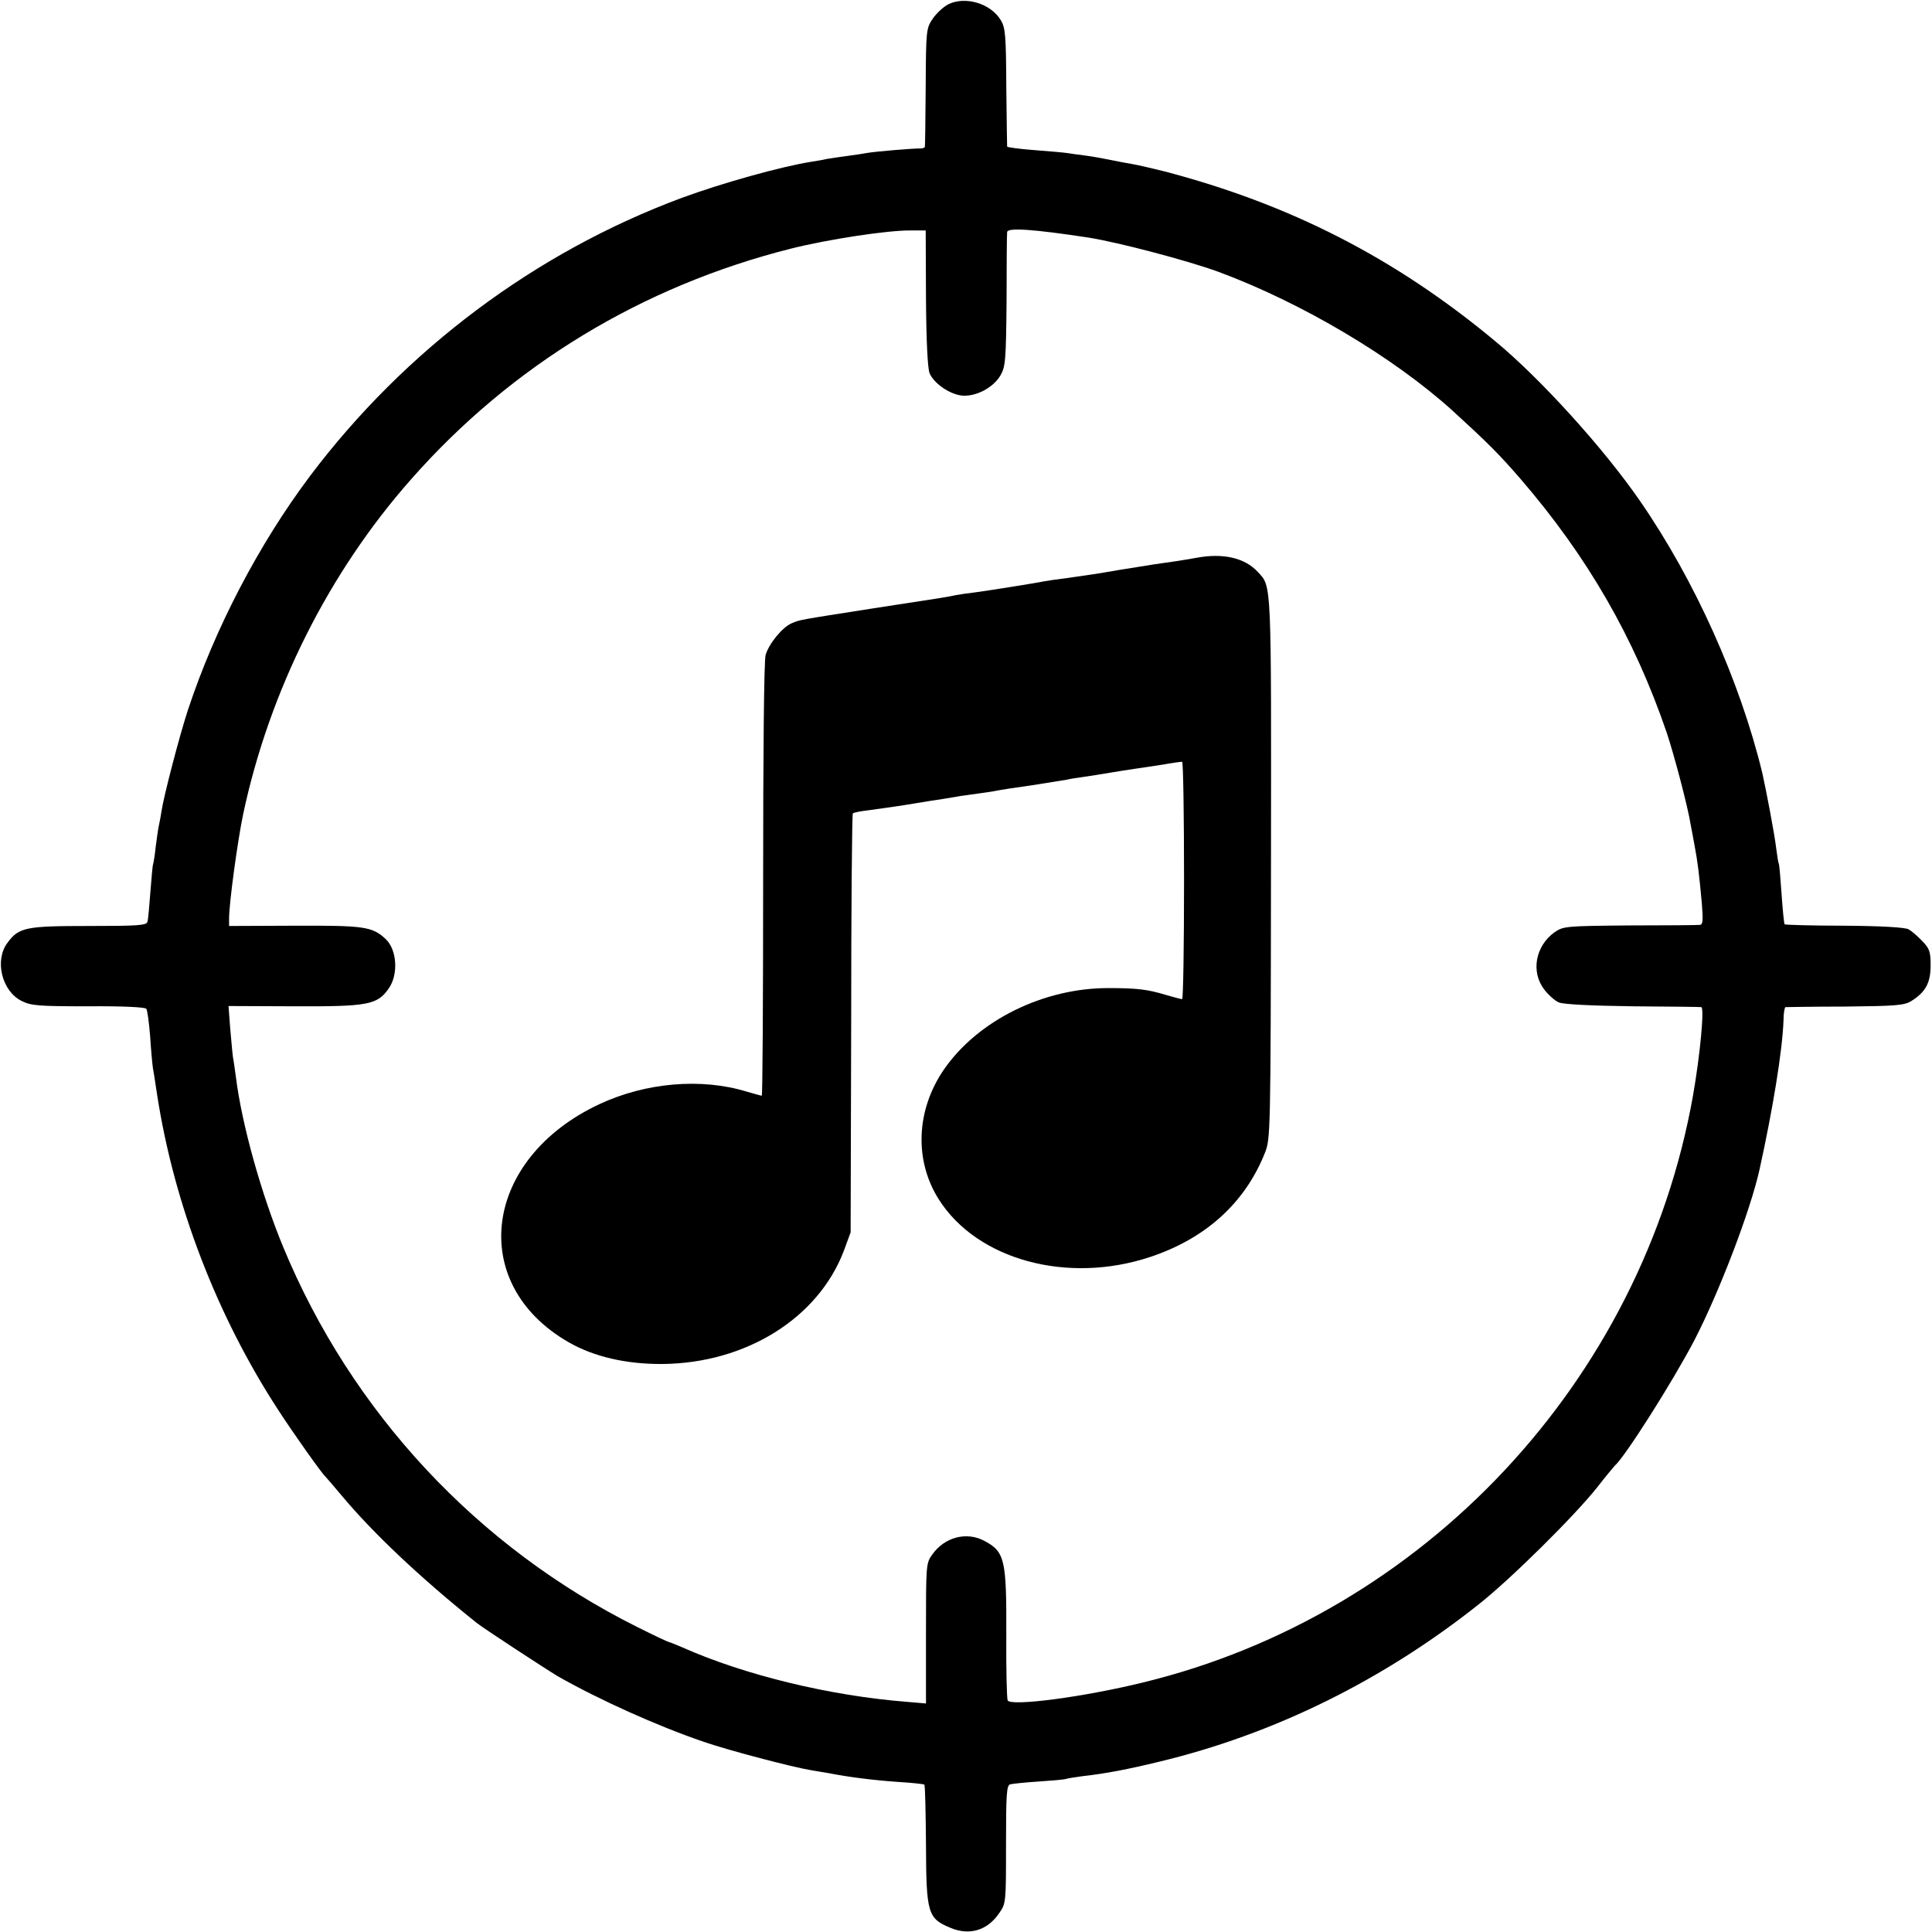
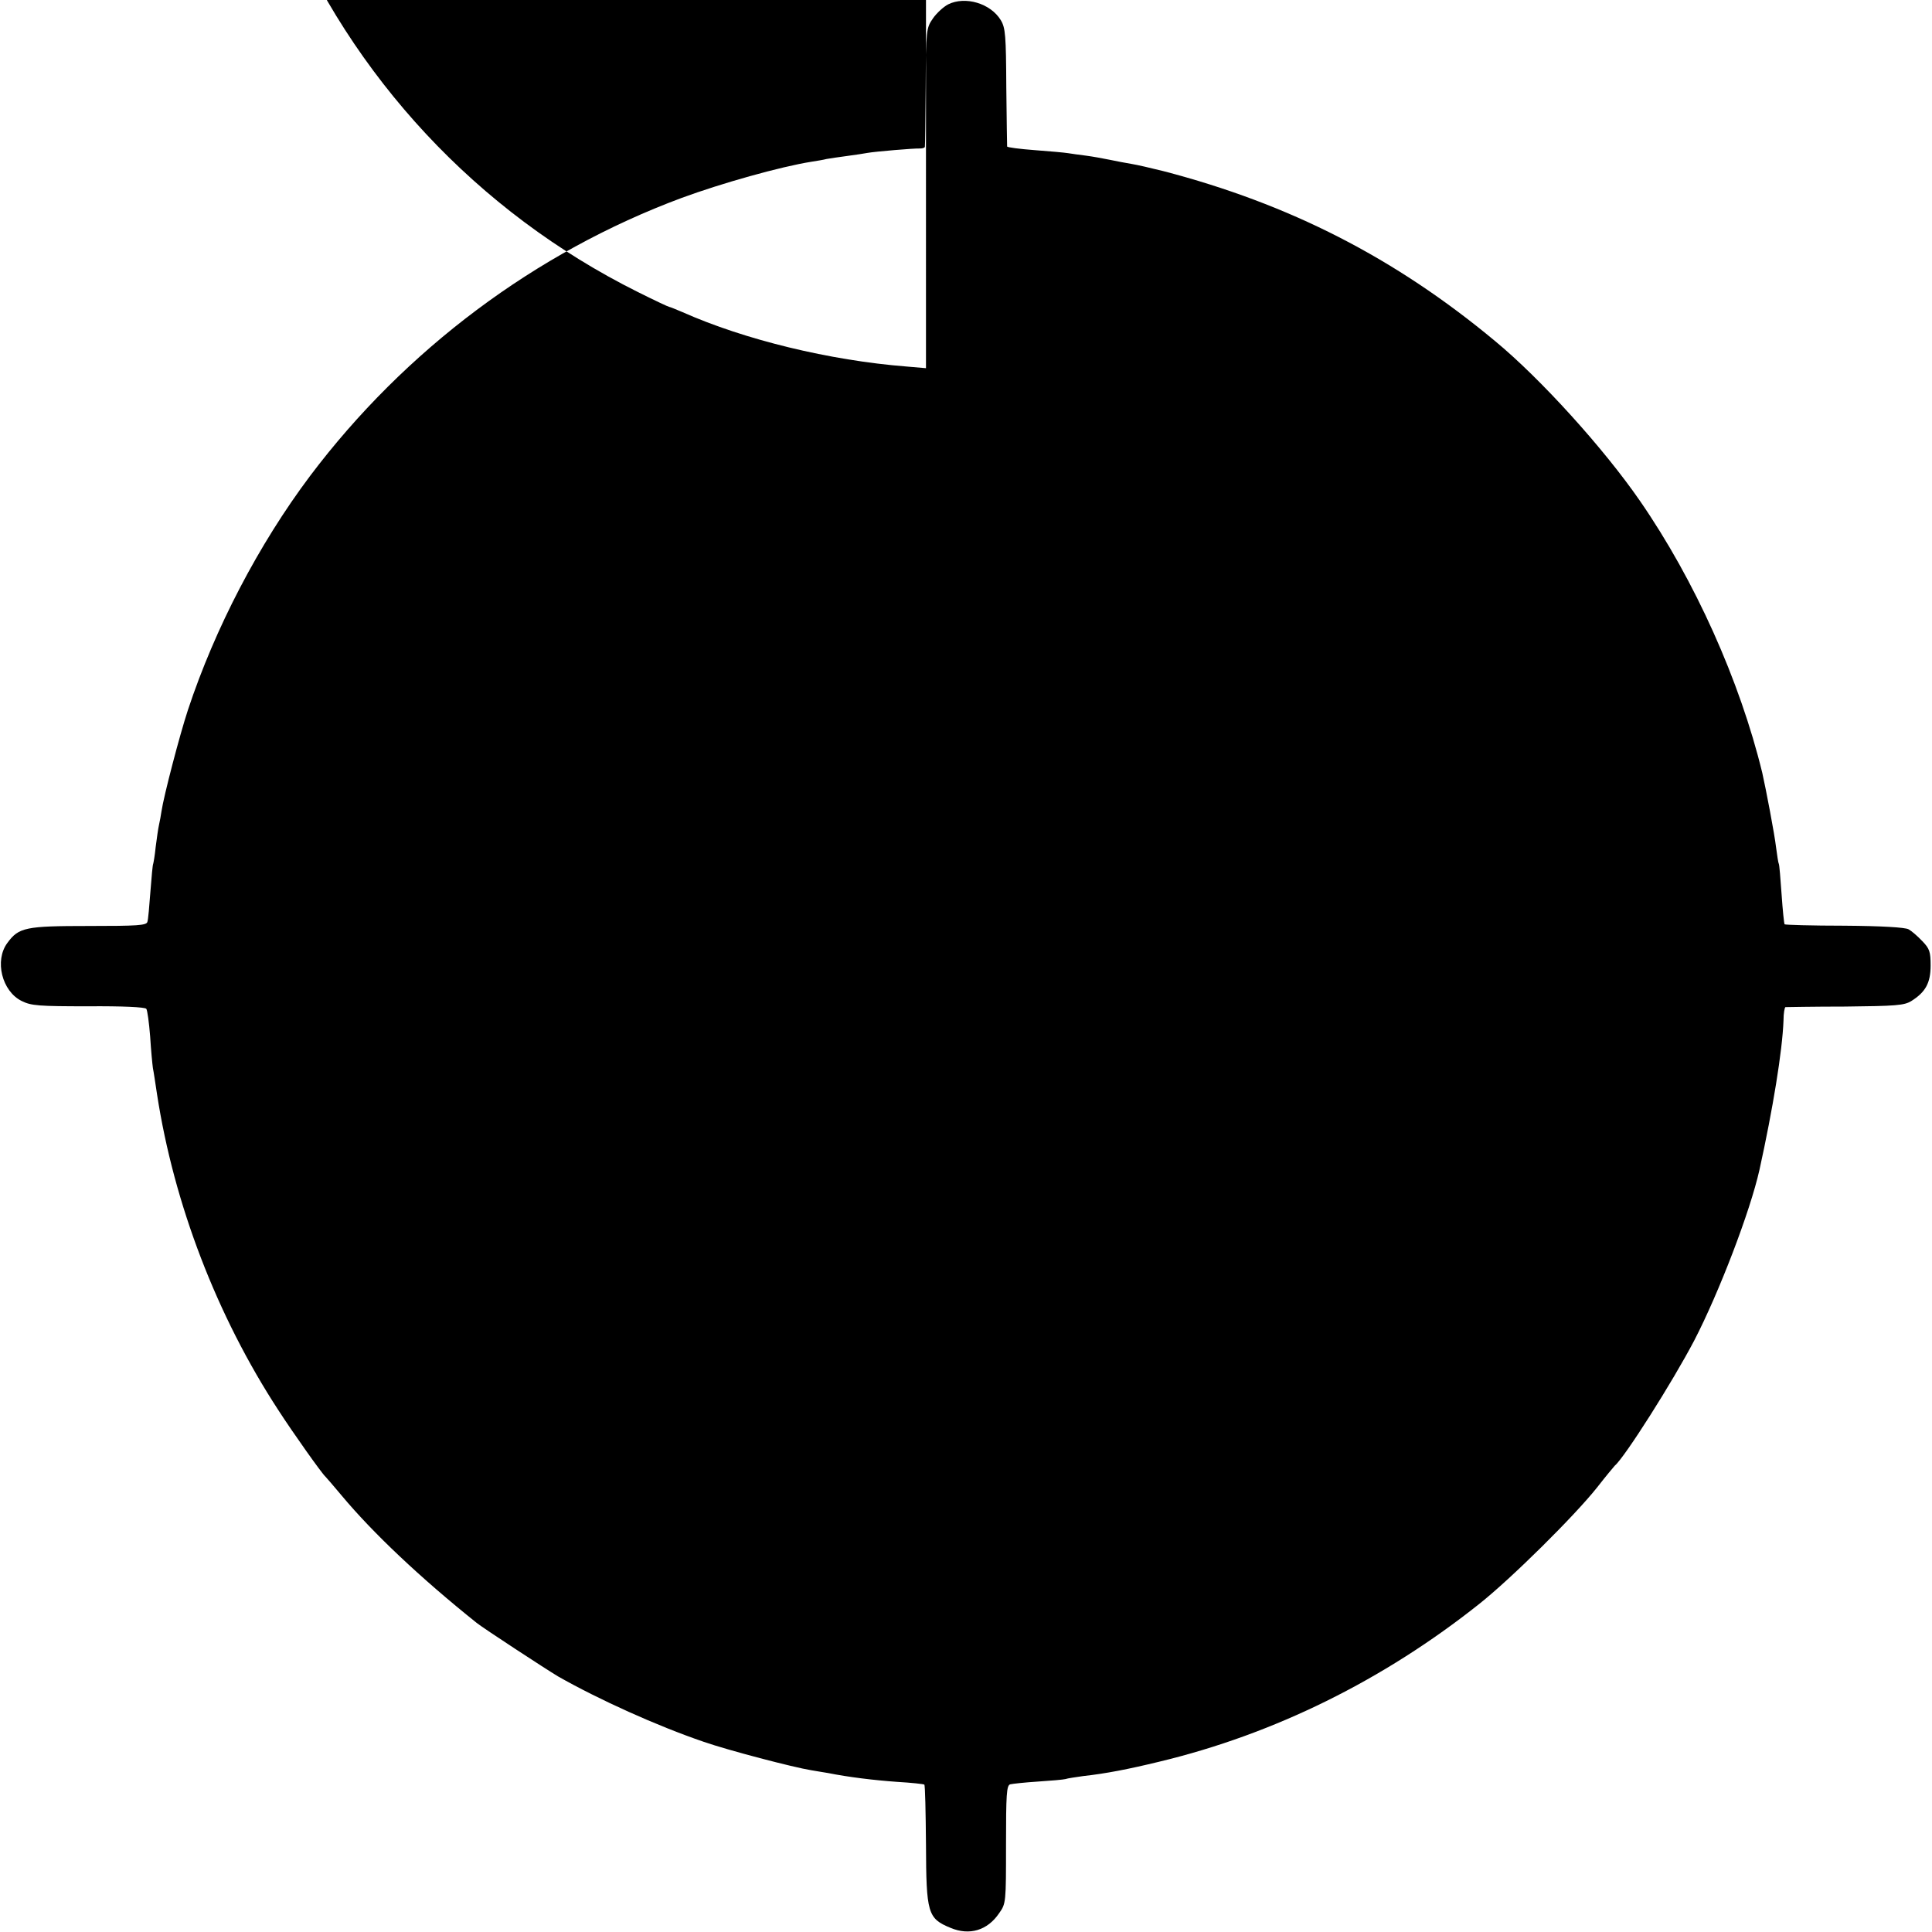
<svg xmlns="http://www.w3.org/2000/svg" version="1.0" width="700pt" height="700pt" viewBox="0 0 700 700" preserveAspectRatio="xMidYMid meet">
  <g transform="translate(0,700) scale(0.1,-0.1)" fill="#000000" stroke="none">
-     <path d="M3435 6984 c-17 -9 -42 -32 -55 -51 -24 -35 -25 -41 -26 -247 -1 -116 -2 -214 -3 -218 -1 -4 -9 -6 -18 -6 -20 1 -162 -11 -190 -16 -10 -2 -43 -7 -73 -11 -30 -4 -64 -9 -75 -11 -11 -3 -36 -7 -55 -10 -113 -18 -326 -78 -470 -131 -530 -197 -1002 -550 -1347 -1008 -186 -248 -344 -551 -442 -847 -30 -91 -88 -313 -96 -368 -2 -14 -6 -36 -9 -49 -3 -13 -8 -49 -12 -80 -3 -31 -8 -58 -9 -61 -2 -3 -6 -48 -10 -100 -4 -52 -8 -102 -11 -110 -3 -13 -36 -15 -213 -15 -228 0 -253 -5 -294 -61 -48 -64 -20 -176 52 -211 34 -17 62 -19 241 -19 123 1 205 -3 210 -9 4 -5 10 -50 14 -100 3 -49 8 -101 10 -115 3 -14 9 -56 15 -95 61 -396 216 -802 440 -1145 53 -82 158 -230 170 -240 3 -3 30 -34 60 -70 112 -134 283 -296 488 -460 25 -20 250 -167 295 -194 148 -84 358 -179 528 -237 86 -30 326 -93 390 -103 19 -3 46 -8 60 -10 75 -15 166 -26 250 -32 52 -3 97 -8 99 -10 3 -2 5 -100 6 -217 1 -249 6 -268 89 -302 69 -29 134 -9 176 53 25 35 25 39 25 249 0 181 2 214 15 218 8 2 53 7 100 10 47 3 92 7 100 9 8 3 38 7 65 11 82 9 164 25 275 52 417 100 813 296 1160 572 116 92 345 319 426 421 32 41 62 77 65 80 35 29 209 303 288 454 89 172 202 466 236 618 48 218 83 430 87 541 0 26 4 47 7 48 3 0 101 2 216 2 184 2 214 4 240 20 51 32 70 65 70 129 0 50 -4 61 -30 88 -17 18 -39 37 -50 43 -13 7 -97 12 -233 13 -117 0 -214 3 -216 5 -2 2 -7 51 -11 109 -4 57 -8 107 -10 110 -2 3 -6 30 -10 60 -5 45 -37 213 -50 270 -81 333 -244 697 -443 985 -131 190 -360 443 -526 580 -362 301 -744 496 -1201 615 -44 11 -96 23 -115 26 -19 3 -55 10 -79 15 -24 5 -63 12 -86 15 -24 3 -53 7 -65 9 -12 2 -66 7 -121 11 -54 4 -99 10 -100 13 0 3 -2 101 -3 216 -1 186 -3 214 -20 242 -37 61 -129 88 -191 57z m-80 -1064 c1 -154 6 -255 13 -272 15 -36 70 -75 115 -81 50 -6 115 27 142 73 18 32 20 54 22 270 0 129 1 241 2 249 1 17 93 11 296 -20 107 -17 358 -83 470 -124 302 -112 634 -309 849 -504 127 -116 167 -156 245 -246 243 -282 412 -575 530 -920 27 -81 77 -270 87 -335 3 -14 9 -47 14 -75 11 -58 16 -99 26 -207 5 -63 4 -78 -7 -79 -8 -1 -122 -2 -254 -2 -234 -2 -241 -3 -273 -25 -69 -50 -86 -143 -37 -207 15 -20 39 -41 53 -47 17 -7 118 -12 267 -14 132 -1 244 -2 249 -3 12 -1 -4 -173 -30 -321 -184 -1035 -975 -1879 -1993 -2126 -216 -53 -477 -87 -490 -65 -3 5 -6 112 -5 238 1 274 -5 301 -81 341 -64 33 -142 13 -187 -50 -23 -32 -23 -37 -23 -286 l0 -254 -70 6 c-279 22 -587 97 -812 197 -24 10 -45 19 -48 19 -3 0 -54 24 -114 54 -582 290 -1037 779 -1285 1378 -79 191 -150 445 -171 614 -4 27 -8 60 -11 74 -2 14 -6 61 -10 105 l-6 80 238 -1 c266 -1 301 5 342 64 36 50 31 141 -11 180 -48 45 -78 49 -330 48 l-237 -1 0 28 c0 54 31 282 51 377 95 447 310 876 609 1214 363 412 836 699 1375 835 135 34 352 67 434 66 l55 0 1 -245z" />
-     <path d="M4335 4979 c-50 -9 -97 -16 -155 -24 -25 -4 -81 -13 -125 -20 -80 -14 -108 -18 -200 -31 -27 -3 -59 -8 -70 -10 -35 -7 -198 -33 -250 -40 -27 -3 -59 -8 -70 -10 -32 -7 -58 -11 -300 -48 -281 -44 -264 -41 -296 -54 -34 -14 -83 -74 -95 -115 -6 -19 -9 -361 -9 -814 0 -431 -2 -783 -5 -783 -3 0 -27 7 -55 15 -164 50 -364 33 -532 -45 -423 -197 -482 -651 -113 -863 92 -53 210 -80 341 -79 302 3 563 166 656 409 l25 68 2 757 c0 416 3 758 6 761 3 3 28 8 55 11 79 11 116 16 175 26 30 5 73 12 95 15 22 4 51 8 65 11 14 2 43 6 65 9 22 3 51 7 65 10 14 3 72 12 130 20 58 9 114 18 125 20 11 3 38 7 60 10 22 3 65 10 95 15 30 5 73 12 95 15 22 3 67 10 100 15 33 6 63 10 68 10 4 0 7 -193 7 -430 0 -236 -3 -430 -7 -430 -5 0 -30 7 -58 15 -66 20 -104 25 -207 25 -237 1 -475 -117 -598 -295 -101 -147 -108 -329 -19 -470 139 -220 467 -309 767 -209 201 67 343 196 415 377 20 51 21 64 22 1032 1 1052 3 1018 -48 1073 -47 51 -126 69 -222 51z" />
+     <path d="M3435 6984 c-17 -9 -42 -32 -55 -51 -24 -35 -25 -41 -26 -247 -1 -116 -2 -214 -3 -218 -1 -4 -9 -6 -18 -6 -20 1 -162 -11 -190 -16 -10 -2 -43 -7 -73 -11 -30 -4 -64 -9 -75 -11 -11 -3 -36 -7 -55 -10 -113 -18 -326 -78 -470 -131 -530 -197 -1002 -550 -1347 -1008 -186 -248 -344 -551 -442 -847 -30 -91 -88 -313 -96 -368 -2 -14 -6 -36 -9 -49 -3 -13 -8 -49 -12 -80 -3 -31 -8 -58 -9 -61 -2 -3 -6 -48 -10 -100 -4 -52 -8 -102 -11 -110 -3 -13 -36 -15 -213 -15 -228 0 -253 -5 -294 -61 -48 -64 -20 -176 52 -211 34 -17 62 -19 241 -19 123 1 205 -3 210 -9 4 -5 10 -50 14 -100 3 -49 8 -101 10 -115 3 -14 9 -56 15 -95 61 -396 216 -802 440 -1145 53 -82 158 -230 170 -240 3 -3 30 -34 60 -70 112 -134 283 -296 488 -460 25 -20 250 -167 295 -194 148 -84 358 -179 528 -237 86 -30 326 -93 390 -103 19 -3 46 -8 60 -10 75 -15 166 -26 250 -32 52 -3 97 -8 99 -10 3 -2 5 -100 6 -217 1 -249 6 -268 89 -302 69 -29 134 -9 176 53 25 35 25 39 25 249 0 181 2 214 15 218 8 2 53 7 100 10 47 3 92 7 100 9 8 3 38 7 65 11 82 9 164 25 275 52 417 100 813 296 1160 572 116 92 345 319 426 421 32 41 62 77 65 80 35 29 209 303 288 454 89 172 202 466 236 618 48 218 83 430 87 541 0 26 4 47 7 48 3 0 101 2 216 2 184 2 214 4 240 20 51 32 70 65 70 129 0 50 -4 61 -30 88 -17 18 -39 37 -50 43 -13 7 -97 12 -233 13 -117 0 -214 3 -216 5 -2 2 -7 51 -11 109 -4 57 -8 107 -10 110 -2 3 -6 30 -10 60 -5 45 -37 213 -50 270 -81 333 -244 697 -443 985 -131 190 -360 443 -526 580 -362 301 -744 496 -1201 615 -44 11 -96 23 -115 26 -19 3 -55 10 -79 15 -24 5 -63 12 -86 15 -24 3 -53 7 -65 9 -12 2 -66 7 -121 11 -54 4 -99 10 -100 13 0 3 -2 101 -3 216 -1 186 -3 214 -20 242 -37 61 -129 88 -191 57z m-80 -1064 l0 -254 -70 6 c-279 22 -587 97 -812 197 -24 10 -45 19 -48 19 -3 0 -54 24 -114 54 -582 290 -1037 779 -1285 1378 -79 191 -150 445 -171 614 -4 27 -8 60 -11 74 -2 14 -6 61 -10 105 l-6 80 238 -1 c266 -1 301 5 342 64 36 50 31 141 -11 180 -48 45 -78 49 -330 48 l-237 -1 0 28 c0 54 31 282 51 377 95 447 310 876 609 1214 363 412 836 699 1375 835 135 34 352 67 434 66 l55 0 1 -245z" />
  </g>
</svg>